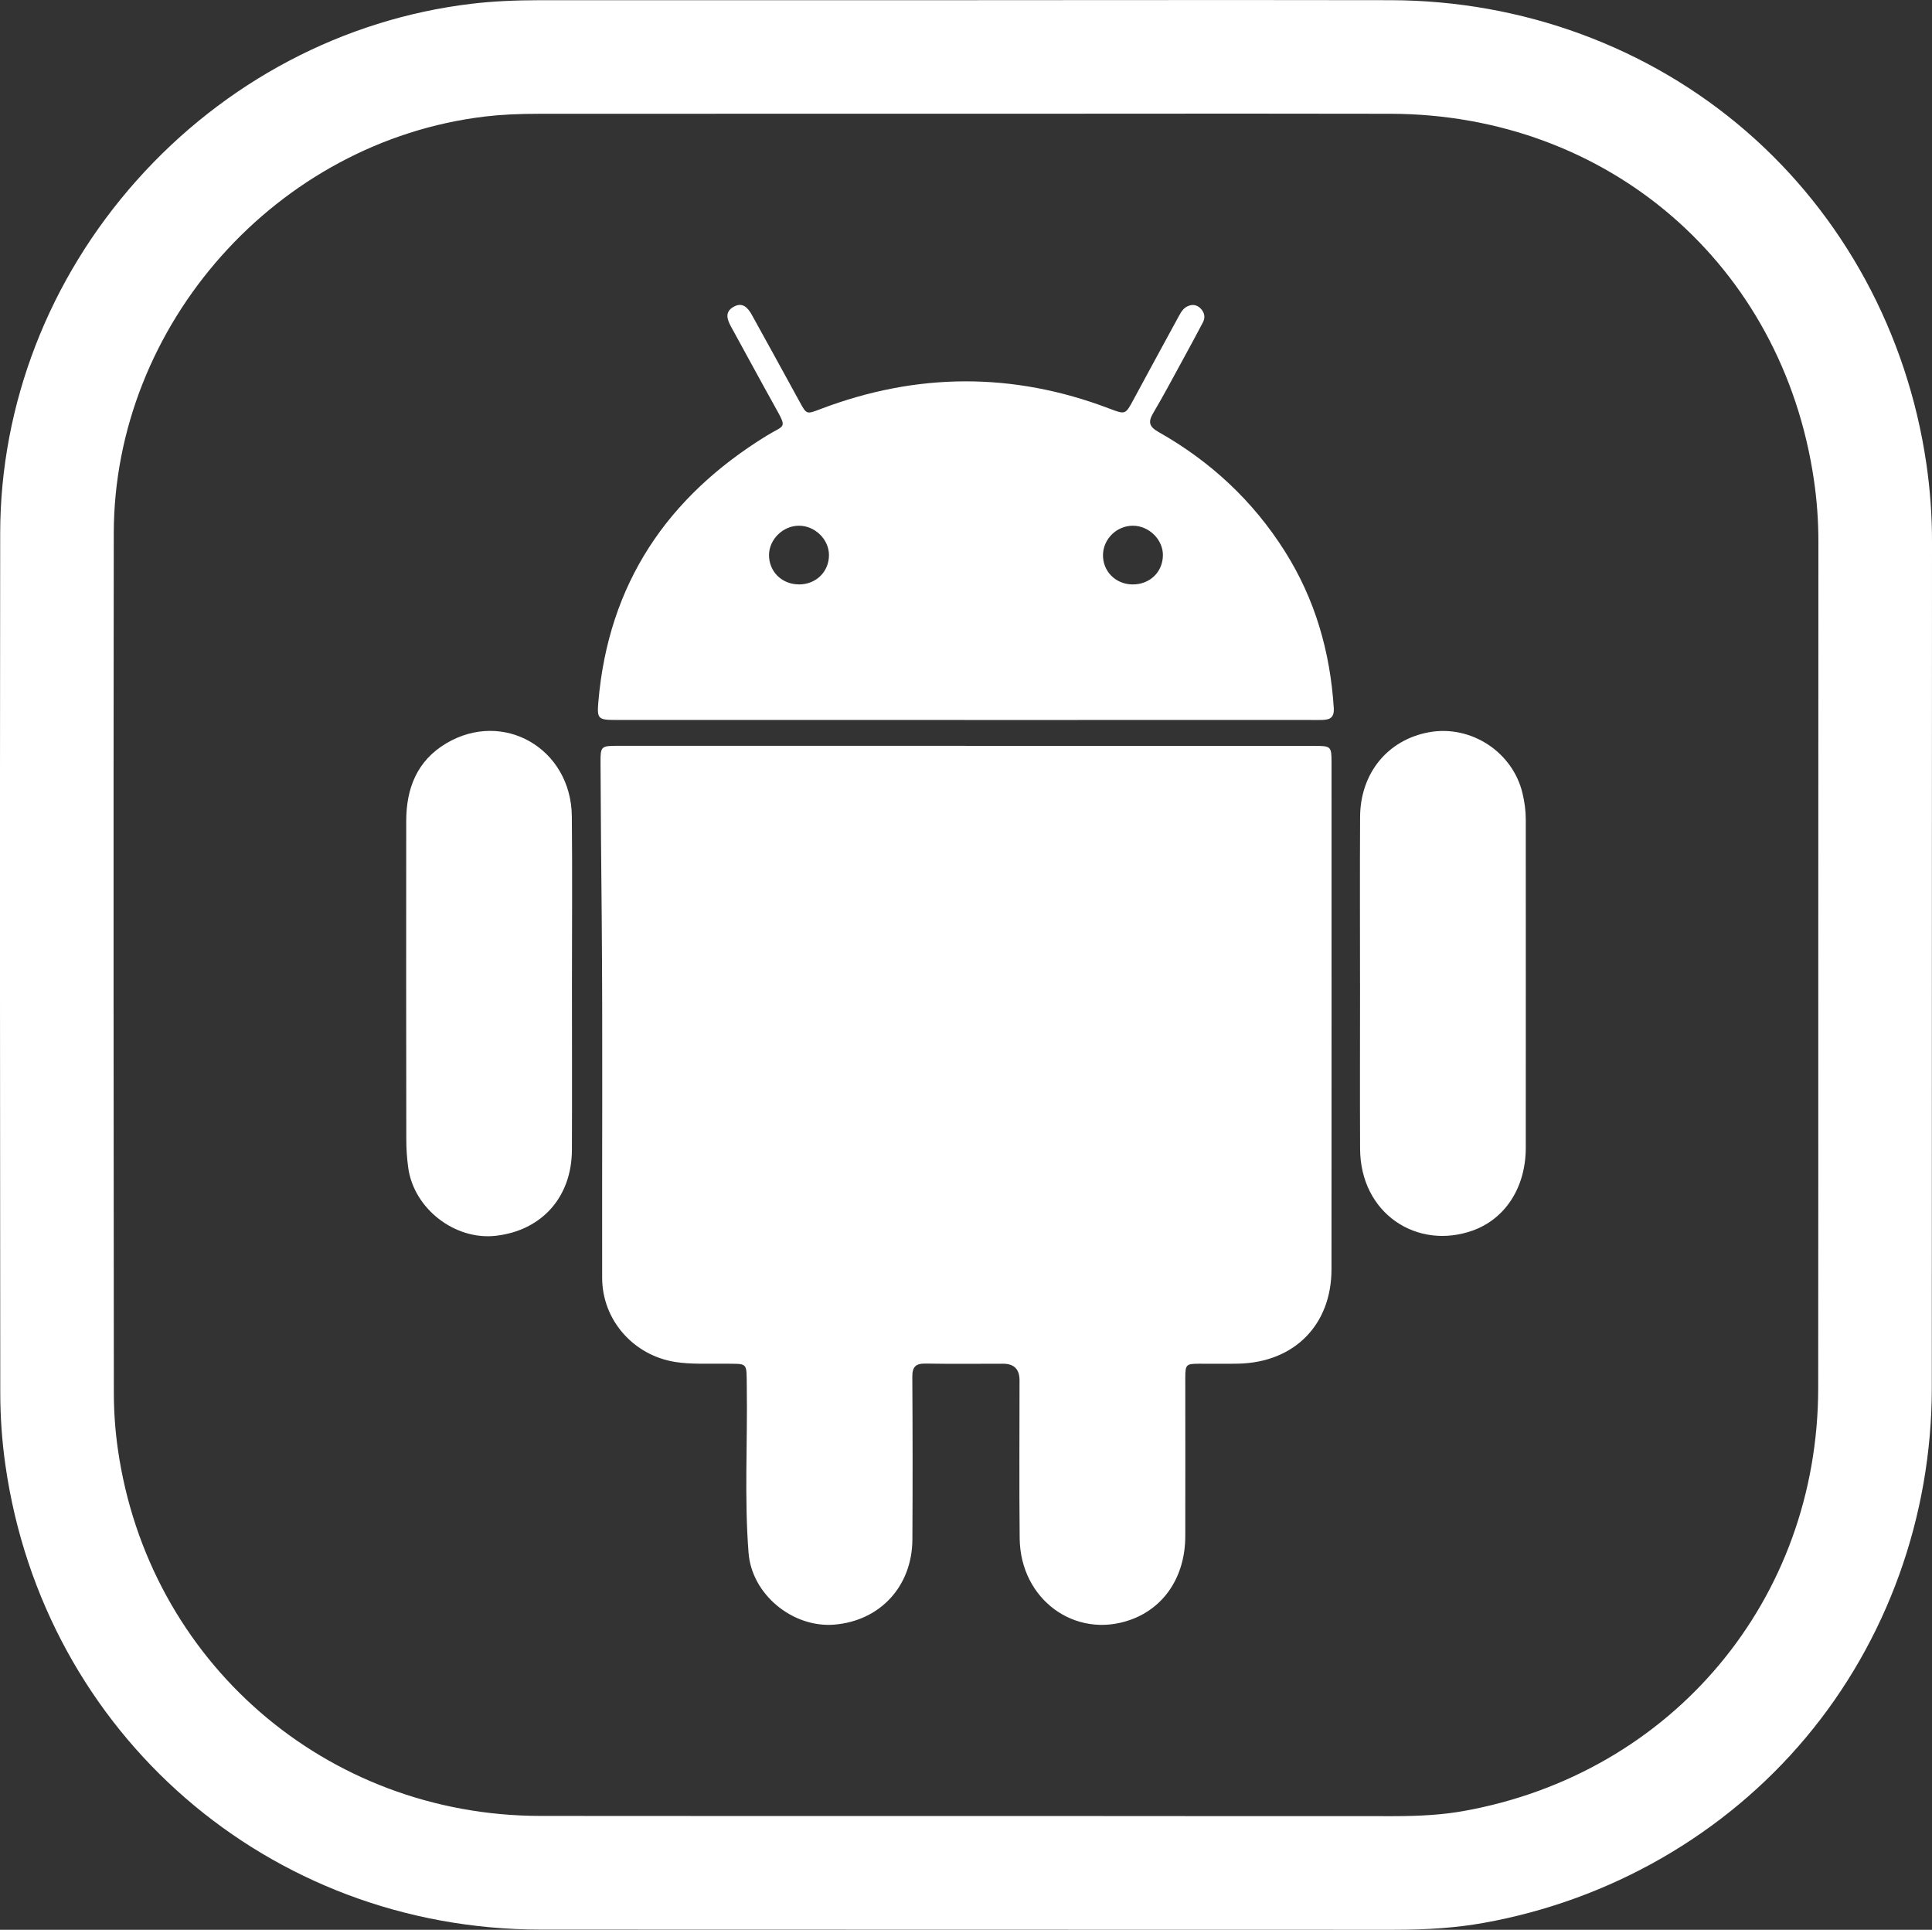
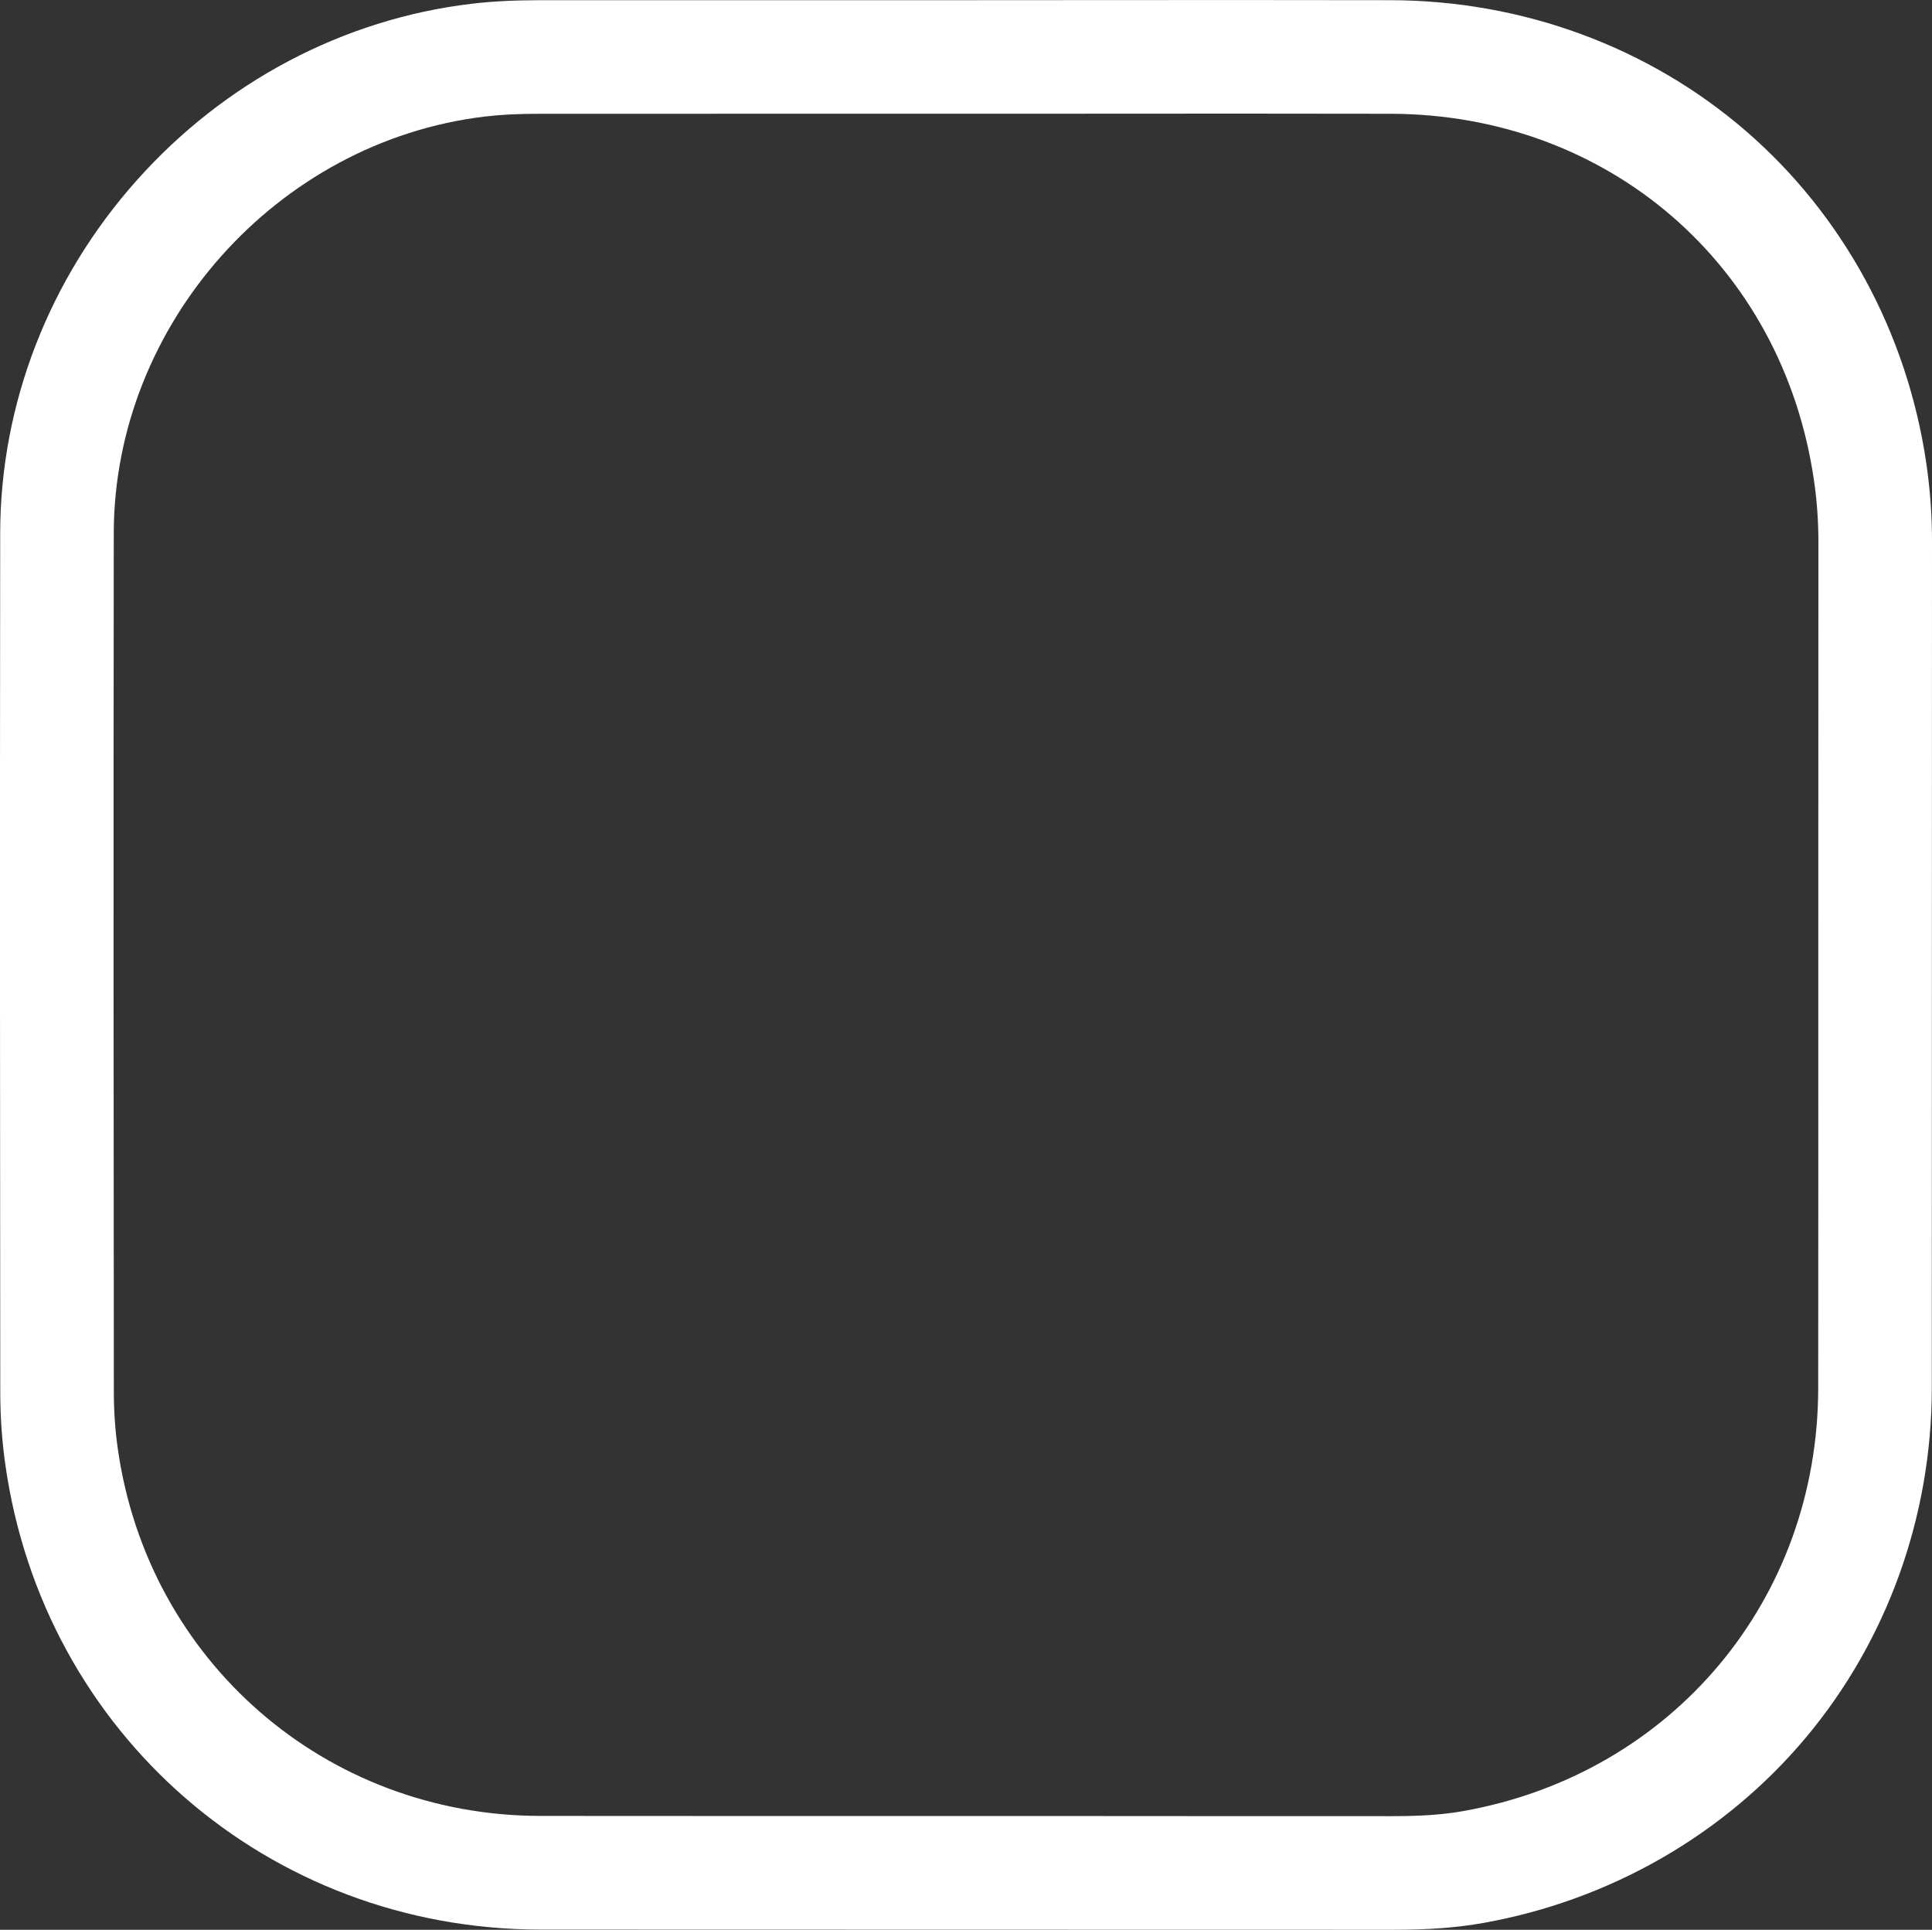
<svg xmlns="http://www.w3.org/2000/svg" id="Layer_2" data-name="Layer 2" viewBox="0 0 510.17 509.5">
  <rect x="0" y="0" width="510.17" height="509.5" fill="#333333" stroke="none" />
  <g id="Layer_2-2" data-name="Layer 2">
    <g>
      <g>
-         <path d="m255.08,196.93h91.94c4.47,0,4.59.11,4.59,4.45,0,44.58.02,89.15-.01,133.73-.01,14.68-9.8,24.57-24.53,24.92-3.46.08-6.92,0-10.38.02-3.52.02-3.69.19-3.7,3.81,0,13.93.04,27.86,0,41.79-.04,10.59-5.56,18.87-14.55,22.04-14.57,5.13-29-5.41-29.18-21.51-.15-13.93-.03-27.86-.04-41.79,0-2.89-1.44-4.33-4.33-4.34-6.82,0-13.64.08-20.46-.04-2.62-.05-3.54.85-3.52,3.5.09,14.31.1,28.63.02,42.94-.07,12.36-8.52,21.49-20.61,22.48-11.01.9-21.8-7.97-22.65-18.93-1.14-14.57-.25-29.19-.47-43.78-.1-6.86.48-6.08-6.27-6.18-4.22-.06-8.44.21-12.65-.46-11-1.75-19.25-11.04-19.27-22.19-.06-31.89.16-63.79-.12-95.68-.12-13.44-.26-26.89-.31-40.33-.02-4.35.12-4.47,4.58-4.47h91.94l-.02.02Z" fill="#fff" stroke-width="0" />
-         <path d="m254.79,190.08h-92.21c-4.68,0-4.96-.31-4.57-4.86,2.67-31.06,18.15-53.99,44.38-70.15,4.92-3.03,5.58-1.71,2.16-7.85-3.88-6.96-7.66-13.98-11.5-20.96-1.05-1.92-1.73-3.88.63-5.24,2.38-1.37,3.81.23,4.85,2.1,4.24,7.64,8.43,15.31,12.63,22.97,1.85,3.38,1.81,3.31,5.48,1.92,25.39-9.66,50.81-9.82,76.24-.16,4.33,1.64,4.27,1.68,6.49-2.44,3.92-7.27,7.87-14.52,11.82-21.77.6-1.09,1.19-2.23,2.4-2.78,1.27-.58,2.46-.42,3.44.58,1.05,1.07,1.31,2.36.6,3.7-1.56,2.98-3.16,5.93-4.77,8.88-2.77,5.05-5.45,10.15-8.38,15.11-1.42,2.41-.9,3.61,1.45,4.93,13.71,7.74,24.93,18.16,33.36,31.51,7.98,12.63,11.96,26.5,12.91,41.34.19,3.01-1.49,3.18-3.77,3.18-22-.03-43.99,0-65.99,0h-27.66.01Zm44.24-35.78c4.54.05,7.97-3.2,8.05-7.63.08-4.16-3.65-7.87-7.93-7.87s-7.77,3.48-7.89,7.59c-.12,4.39,3.28,7.86,7.77,7.91Zm-88.09,0c4.52.02,7.94-3.3,7.96-7.72.02-4.18-3.73-7.83-8.01-7.78-4.15.04-7.77,3.6-7.82,7.68-.05,4.4,3.37,7.8,7.87,7.81h0Z" fill="#fff" stroke-width="0" />
-         <path d="m151.03,259.88c0,14.59.05,29.18-.01,43.77-.06,12.41-7.95,21.23-20.08,22.62-10.81,1.24-21.65-7.14-23.14-17.96-.34-2.46-.51-4.97-.51-7.45-.04-28.03-.05-56.06-.02-84.09,0-8.59,2.84-15.91,10.53-20.49,15.12-9.01,33.03,1.36,33.2,19.25.15,14.78.03,29.57.03,44.35h0Z" fill="#fff" stroke-width="0" />
-         <path d="m359.13,259.49c0-14.6-.06-29.2.02-43.8.06-11.57,7.29-20.36,18.17-22.36,11.07-2.03,22.16,5.2,24.73,16.16.53,2.24.85,4.53.85,6.85,0,28.91.03,57.83,0,86.74-.01,10.33-5.34,18.7-14.02,21.81-14.59,5.22-29.66-4.4-29.73-21.6-.07-14.6-.01-29.2-.01-43.8h-.01Z" fill="#fff" stroke-width="0" />
-       </g>
+         </g>
      <path d="m367.83,509.5h-.13c-34.23-.02-68.45-.02-102.68-.02-40.76,0-81.54,0-122.3-.03-71.76-.06-131.18-51.65-141.3-122.67-.89-6.24-1.34-12.64-1.35-19.03-.06-62.44-.12-144.67-.02-227,.04-34.02,12.85-67.1,36.06-93.14C59.3,21.6,90.68,5.04,124.47,1c5.36-.64,11.16-.94,18.23-.95,24.11,0,48.21,0,72.32,0h40.17c10.97,0,21.93,0,32.9-.02,25.93-.02,52.74-.03,79.12.02,34.83.07,68.15,12.34,93.83,34.55,25.69,22.21,42.61,53.4,47.64,87.81.99,6.81,1.5,13.74,1.49,20.6-.03,37.56-.03,75.11-.03,112.67s0,73.87-.02,110.8c-.02,33.95-11.84,66.73-33.28,92.3-21.43,25.56-51.65,42.93-85.1,48.91-7.01,1.25-14.39,1.81-23.91,1.81h0Zm-76.58-30.02c25.49,0,50.97,0,76.46.02h.12c7.68,0,13.43-.42,18.63-1.35,55.11-9.85,93.62-55.79,93.66-111.7.03-36.93.03-73.85.02-110.78,0-37.56,0-75.13.03-112.69,0-5.41-.39-10.88-1.18-16.24-8.3-56.81-54.3-96.58-111.85-96.7-26.34-.06-53.13-.04-79.04-.02-10.97,0-21.94.01-32.91.01h-40.18c-24.1,0-48.2,0-72.31.01-5.93,0-10.46.23-14.67.73-54.88,6.57-97.92,54.89-97.99,110-.1,82.3-.04,164.51.02,226.94,0,4.98.36,9.97,1.05,14.83,7.99,56.1,54.93,96.85,111.62,96.9,40.76.04,81.52.03,122.27.03h26.25Z" fill="#fff" stroke-width="0" />
    </g>
  </g>
</svg>